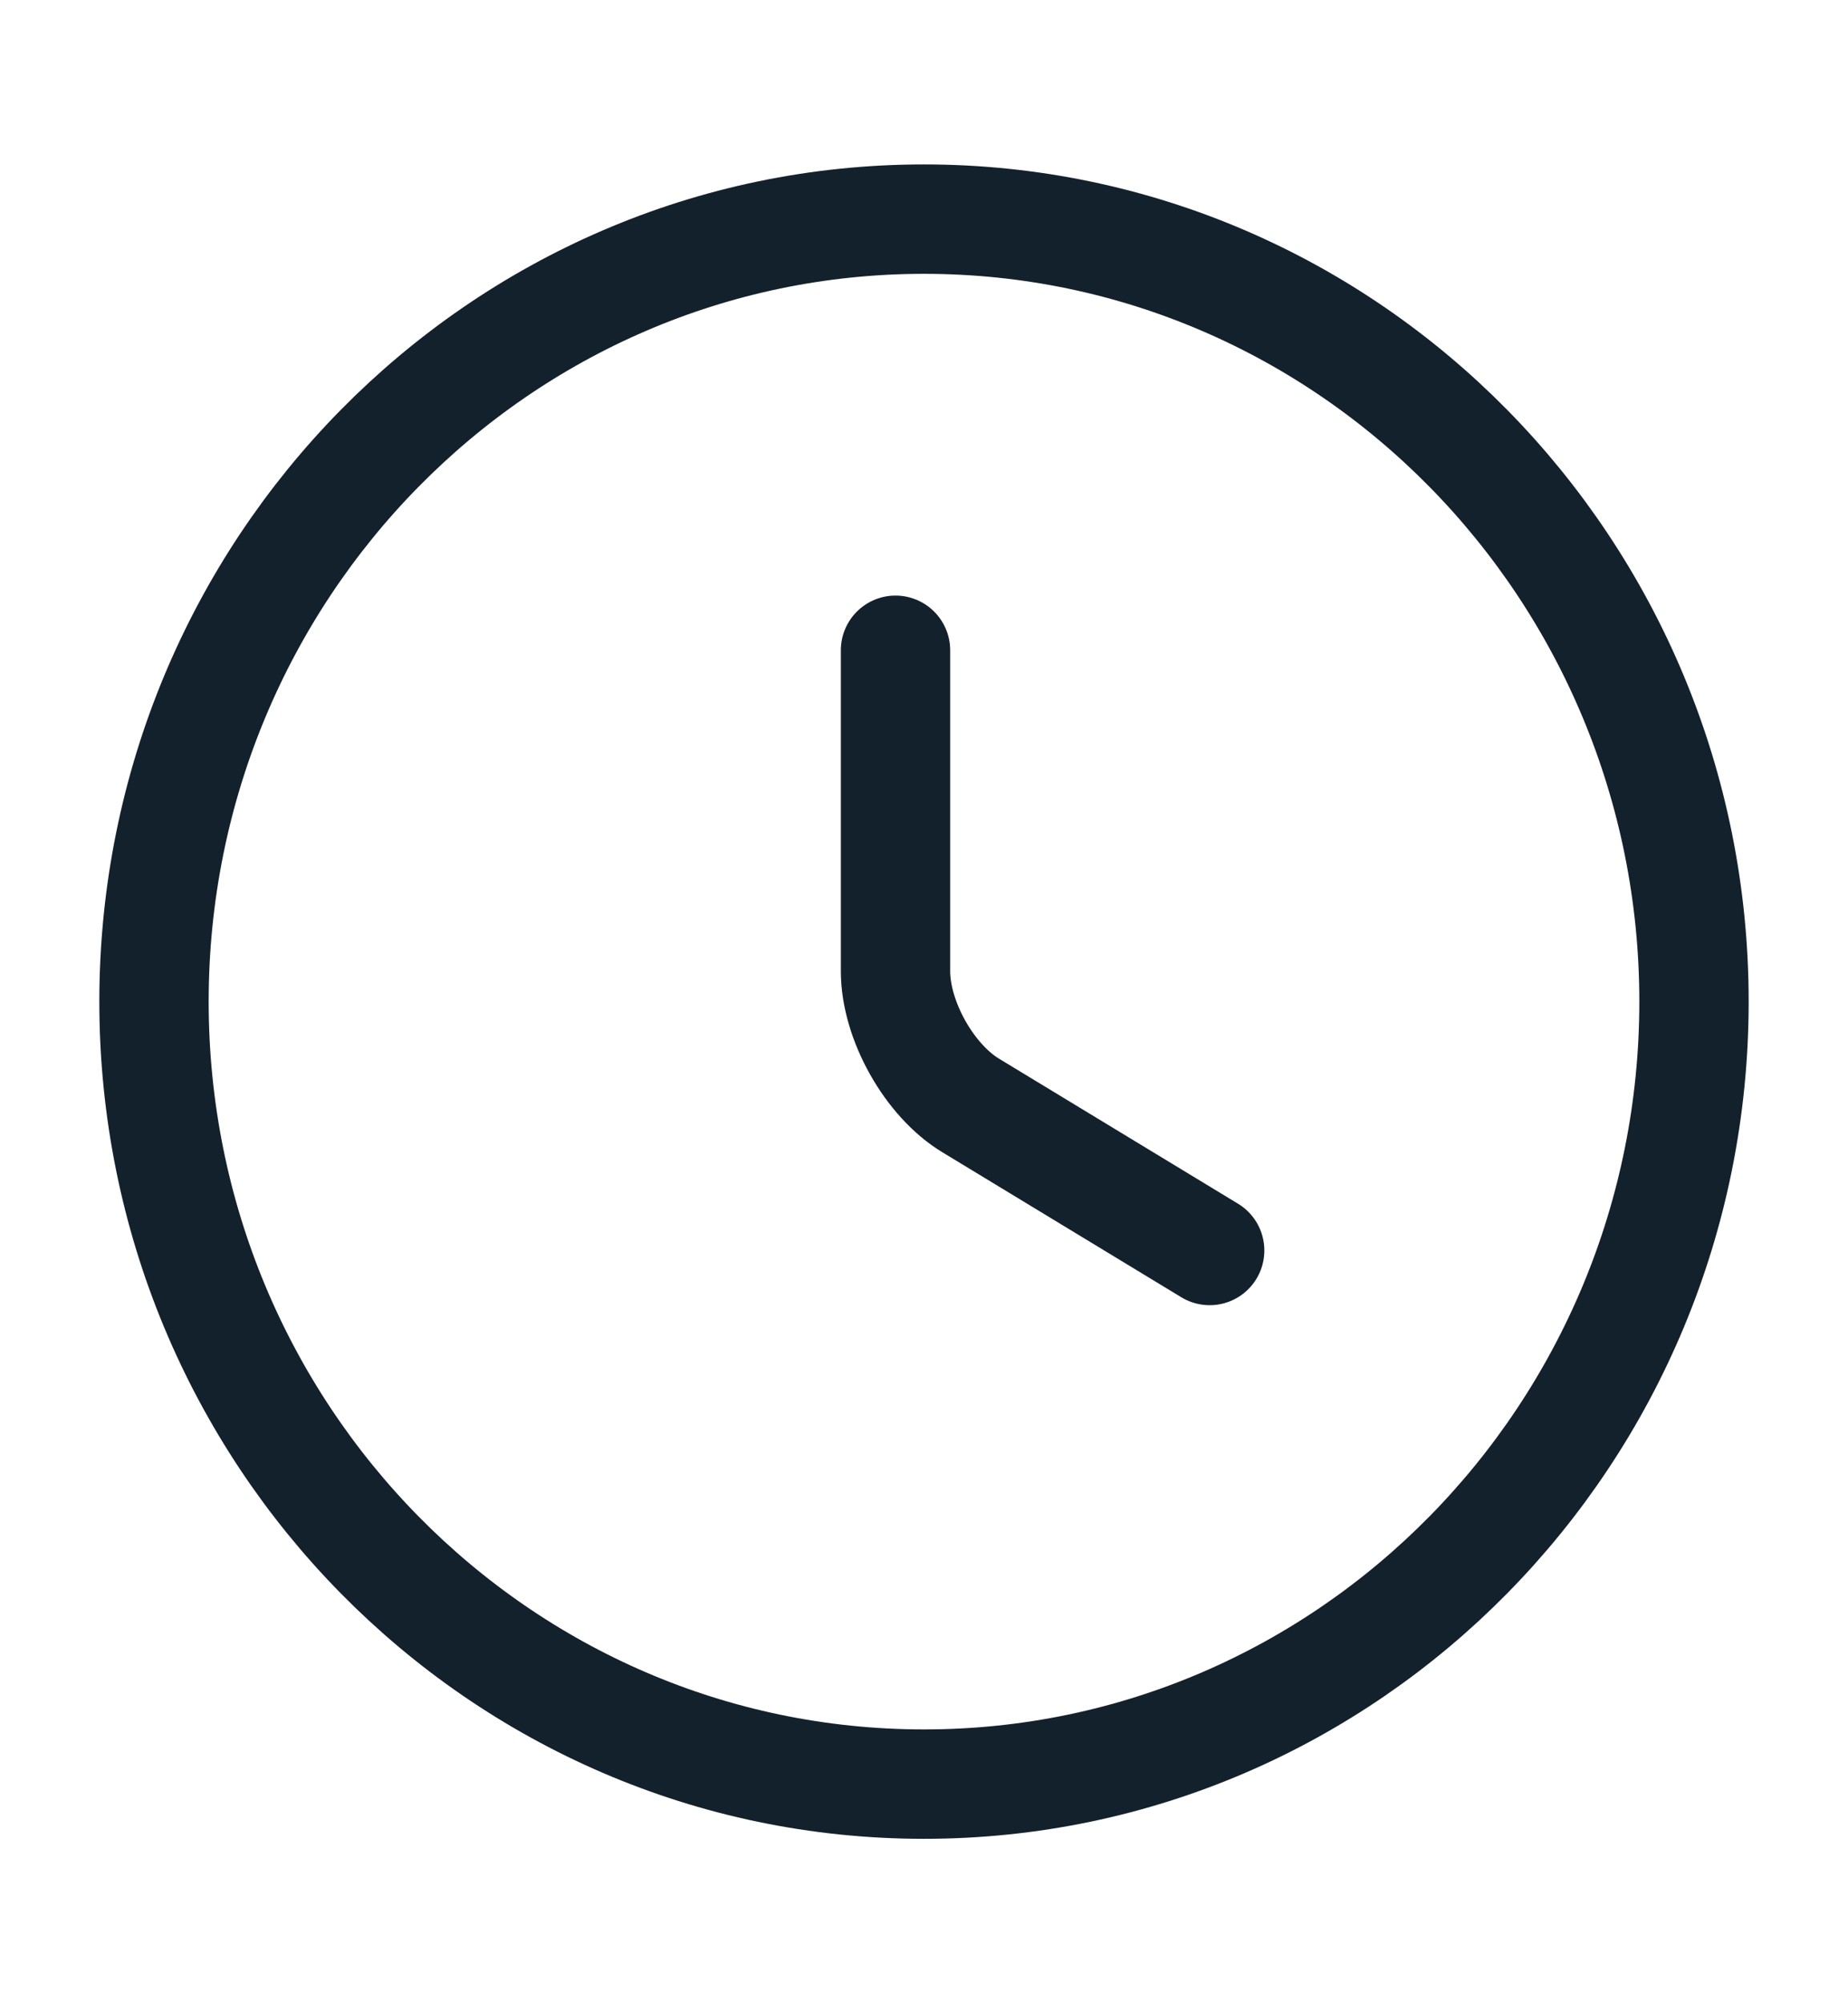
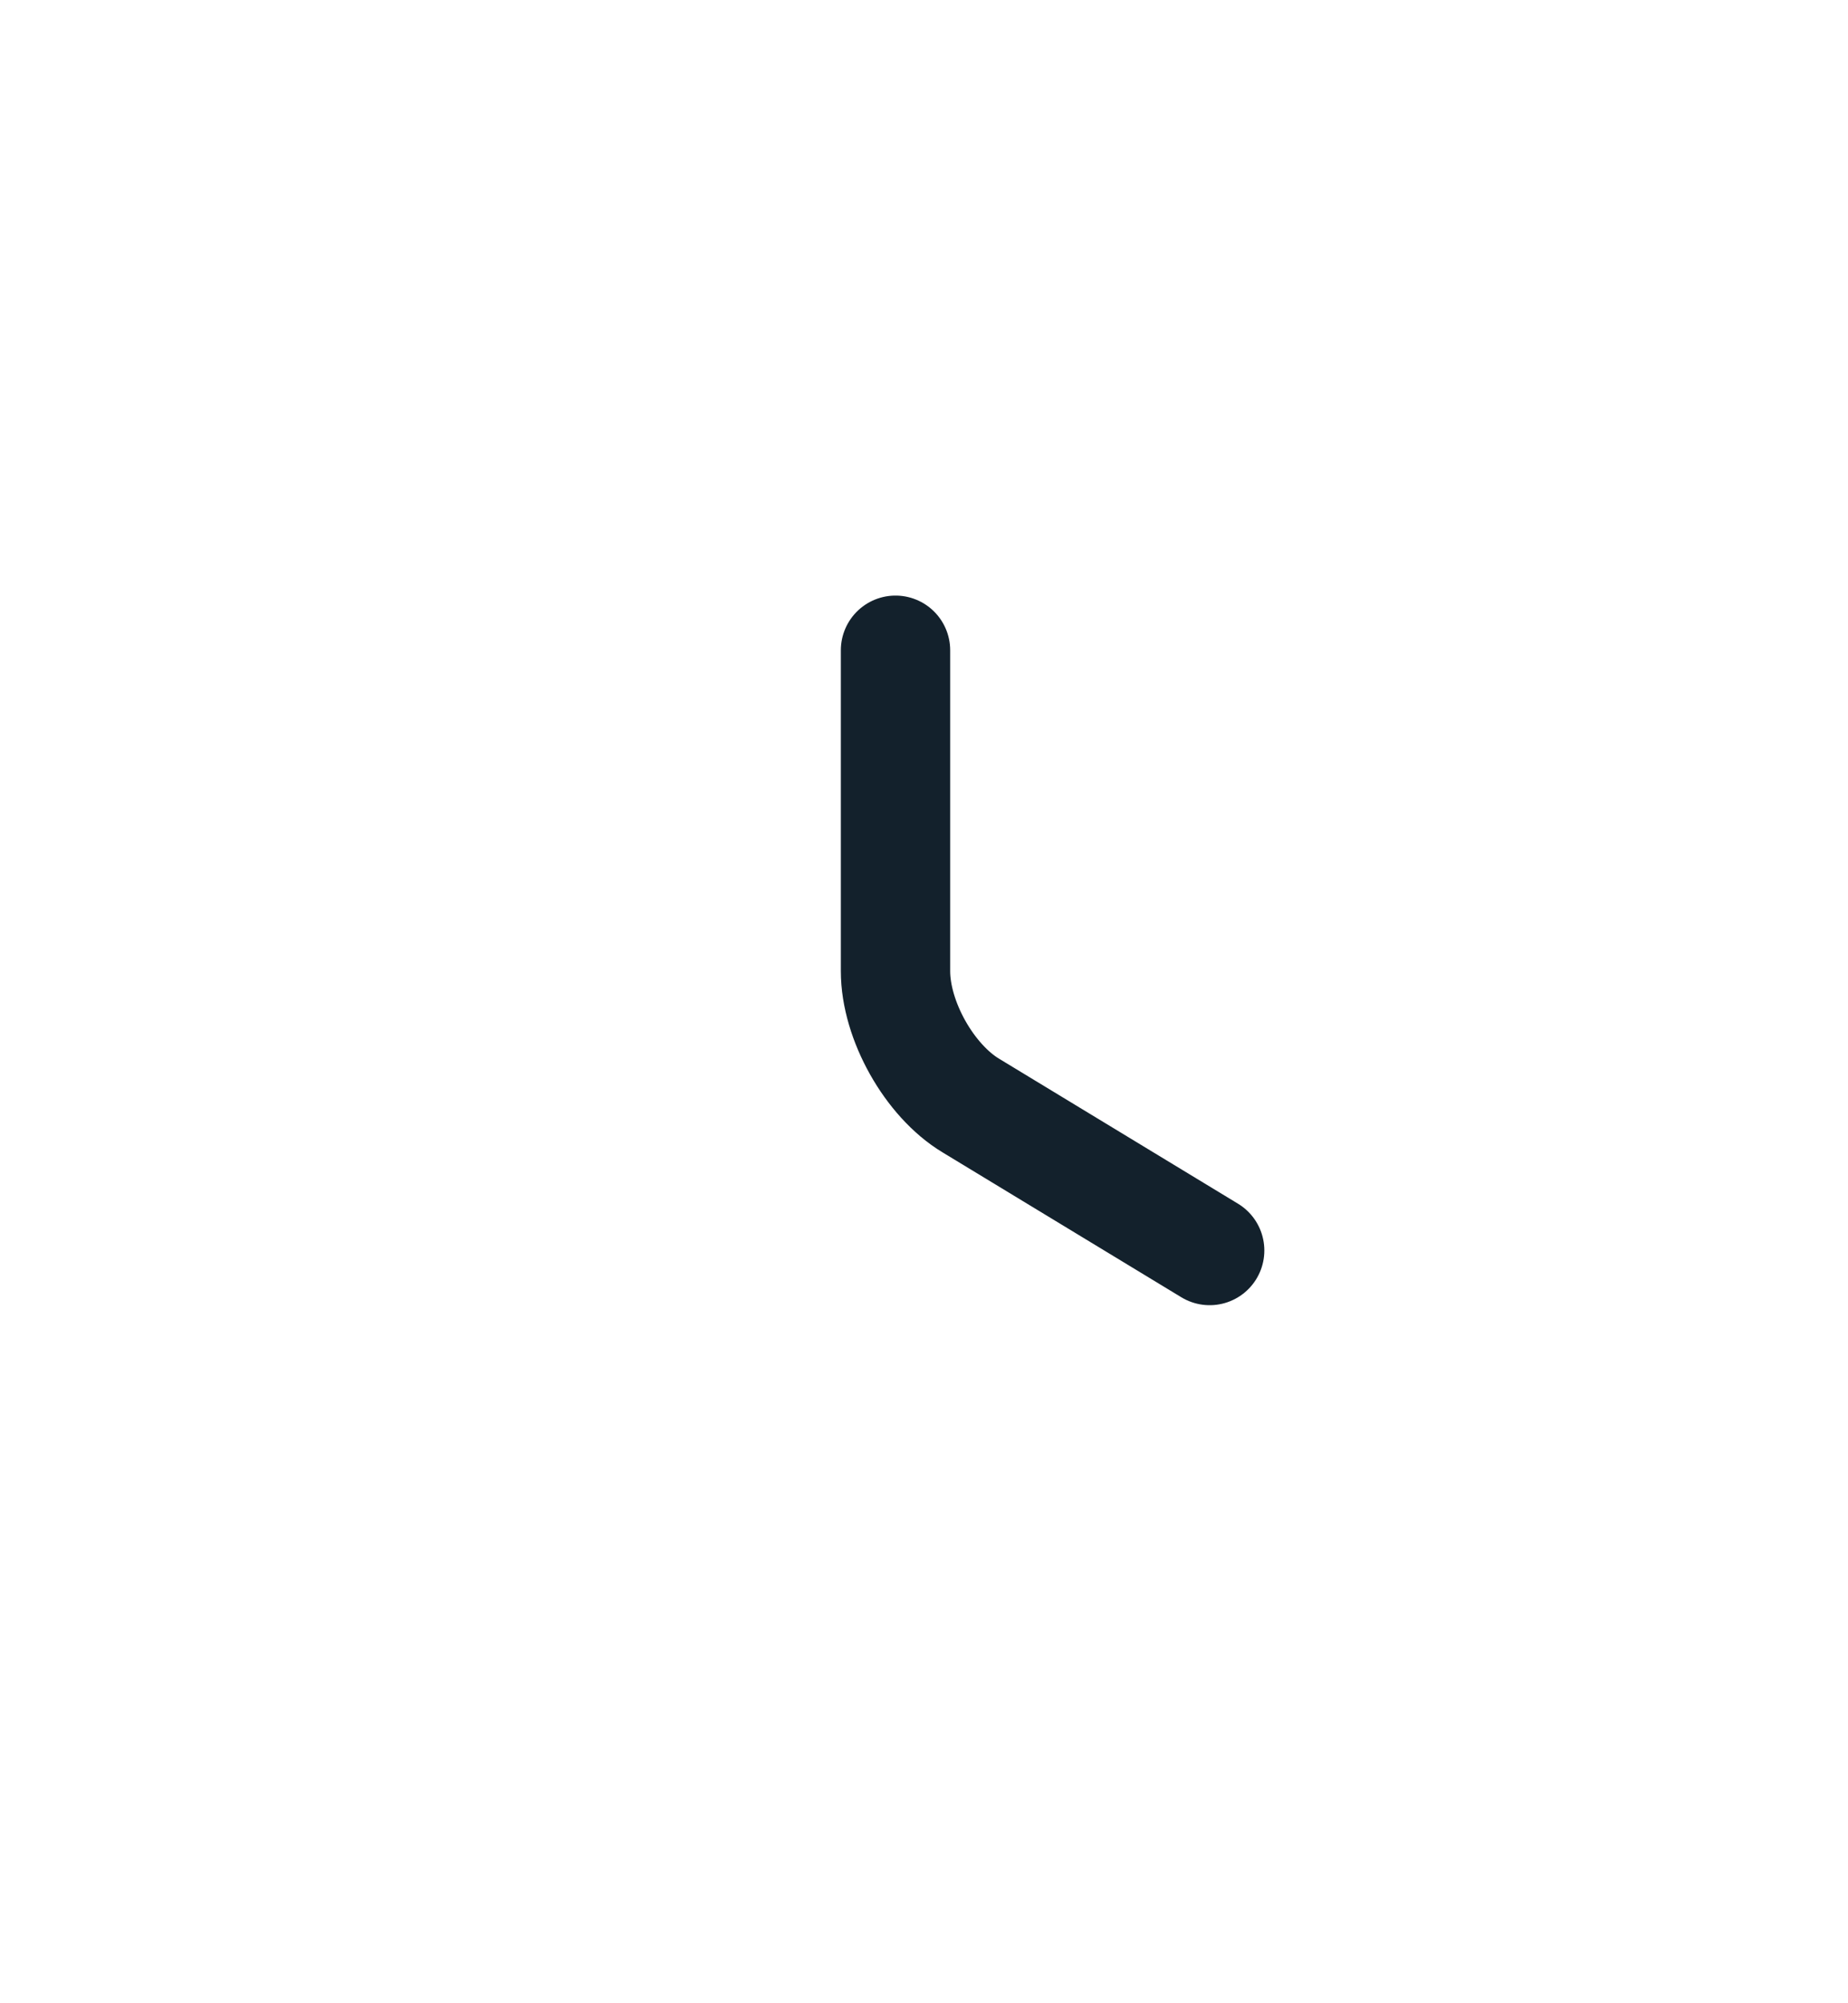
<svg xmlns="http://www.w3.org/2000/svg" width="12" height="13" viewBox="0 0 12 13" fill="none">
-   <path d="M11 6.5C11 9.303 8.76 11.578 6 11.578C3.24 11.578 1 9.303 1 6.5C1 3.697 3.24 1.422 6 1.422C8.76 1.422 11 3.697 11 6.5Z" stroke="#13212C" stroke-width="0.71" stroke-linecap="round" stroke-linejoin="round" />
  <path d="M7.855 8.115L6.305 7.175C6.035 7.013 5.815 6.622 5.815 6.302V4.22" stroke="#13212C" stroke-width="0.71" stroke-linecap="round" stroke-linejoin="round" />
</svg>